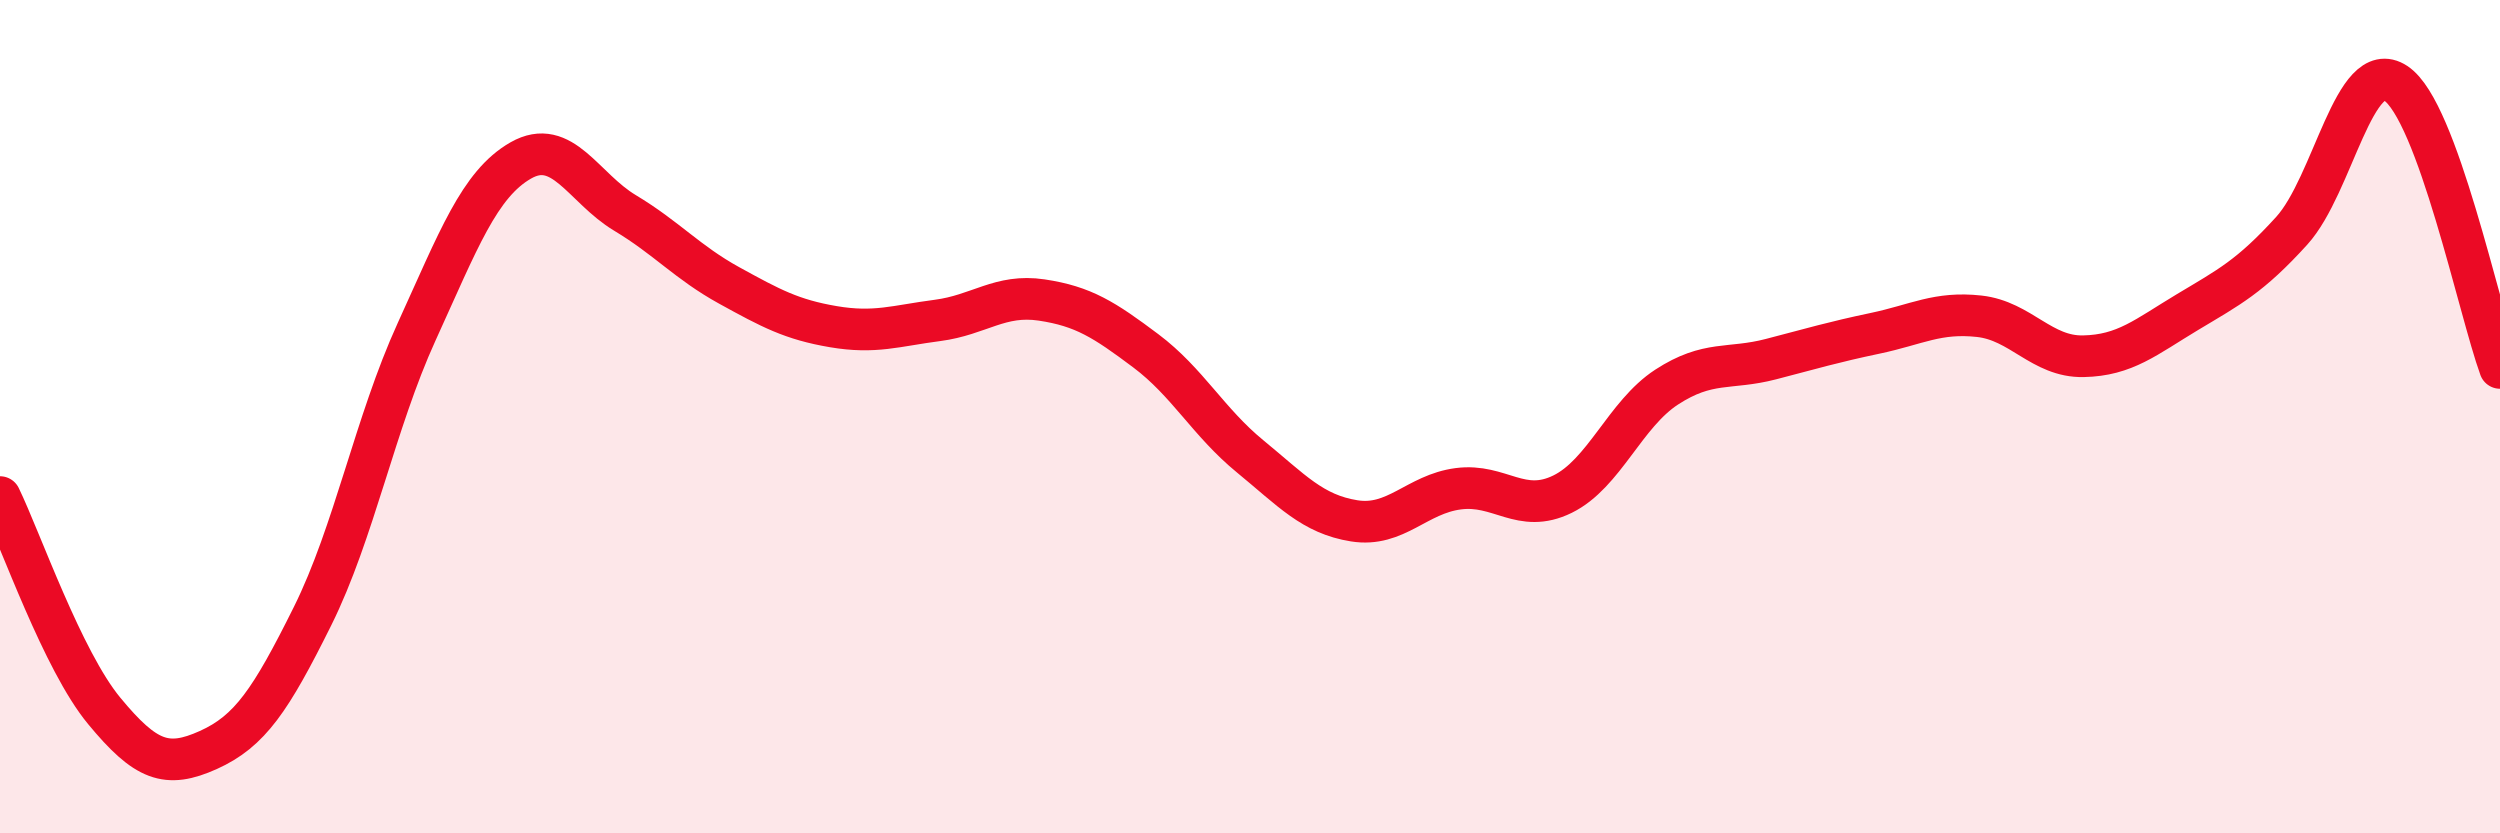
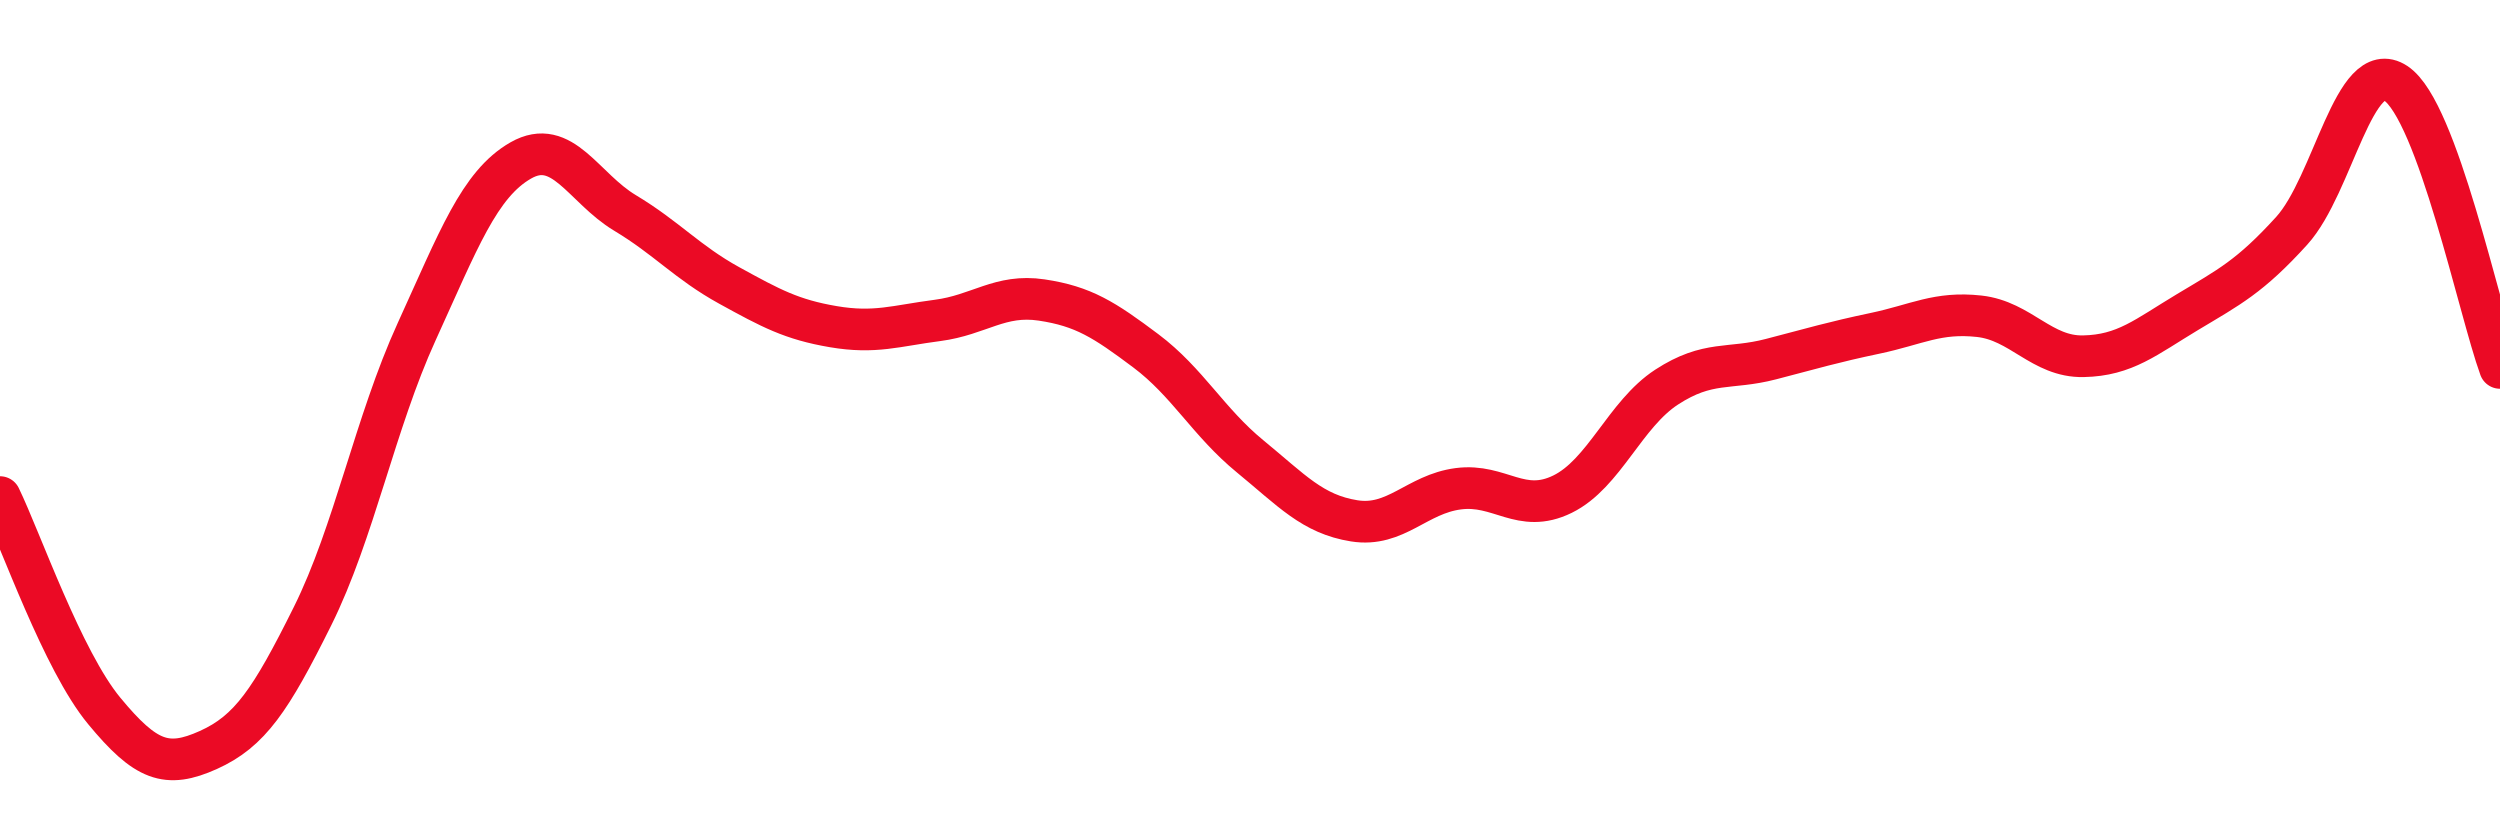
<svg xmlns="http://www.w3.org/2000/svg" width="60" height="20" viewBox="0 0 60 20">
-   <path d="M 0,11.93 C 0.5,12.96 1.5,15.85 2.5,17.06 C 3.5,18.27 4,18.45 5,18 C 6,17.55 6.5,16.8 7.5,14.79 C 8.5,12.78 9,10.15 10,7.96 C 11,5.77 11.5,4.42 12.5,3.85 C 13.5,3.28 14,4.51 15,5.11 C 16,5.71 16.5,6.3 17.5,6.85 C 18.5,7.4 19,7.67 20,7.84 C 21,8.01 21.5,7.82 22.5,7.69 C 23.5,7.56 24,7.05 25,7.2 C 26,7.35 26.5,7.67 27.5,8.42 C 28.5,9.17 29,10.13 30,10.95 C 31,11.77 31.5,12.34 32.5,12.5 C 33.5,12.66 34,11.86 35,11.73 C 36,11.6 36.5,12.35 37.5,11.86 C 38.5,11.37 39,9.94 40,9.29 C 41,8.64 41.5,8.88 42.5,8.62 C 43.5,8.36 44,8.21 45,8 C 46,7.79 46.5,7.48 47.5,7.59 C 48.5,7.7 49,8.57 50,8.55 C 51,8.53 51.5,8.09 52.5,7.49 C 53.5,6.89 54,6.64 55,5.54 C 56,4.44 56.5,1.34 57.5,2 C 58.5,2.66 59.5,7.46 60,8.83L60 20L0 20Z" fill="#EB0A25" opacity="0.1" stroke-linecap="round" stroke-linejoin="round" />
  <path d="M 0,11.93 C 0.5,12.96 1.5,15.85 2.5,17.06 C 3.5,18.27 4,18.45 5,18 C 6,17.55 6.5,16.8 7.5,14.79 C 8.5,12.78 9,10.15 10,7.96 C 11,5.77 11.5,4.42 12.5,3.85 C 13.5,3.28 14,4.51 15,5.11 C 16,5.71 16.5,6.3 17.5,6.85 C 18.5,7.4 19,7.67 20,7.84 C 21,8.01 21.5,7.82 22.5,7.69 C 23.5,7.56 24,7.05 25,7.2 C 26,7.35 26.5,7.67 27.5,8.42 C 28.5,9.17 29,10.13 30,10.95 C 31,11.77 31.5,12.34 32.5,12.5 C 33.5,12.66 34,11.86 35,11.73 C 36,11.6 36.5,12.35 37.5,11.86 C 38.5,11.37 39,9.94 40,9.29 C 41,8.64 41.5,8.88 42.5,8.62 C 43.5,8.36 44,8.21 45,8 C 46,7.79 46.5,7.48 47.5,7.59 C 48.5,7.7 49,8.57 50,8.55 C 51,8.53 51.5,8.09 52.5,7.49 C 53.5,6.89 54,6.64 55,5.54 C 56,4.44 56.5,1.34 57.5,2 C 58.5,2.66 59.5,7.46 60,8.83" stroke="#EB0A25" stroke-width="1" fill="none" stroke-linecap="round" stroke-linejoin="round" />
</svg>